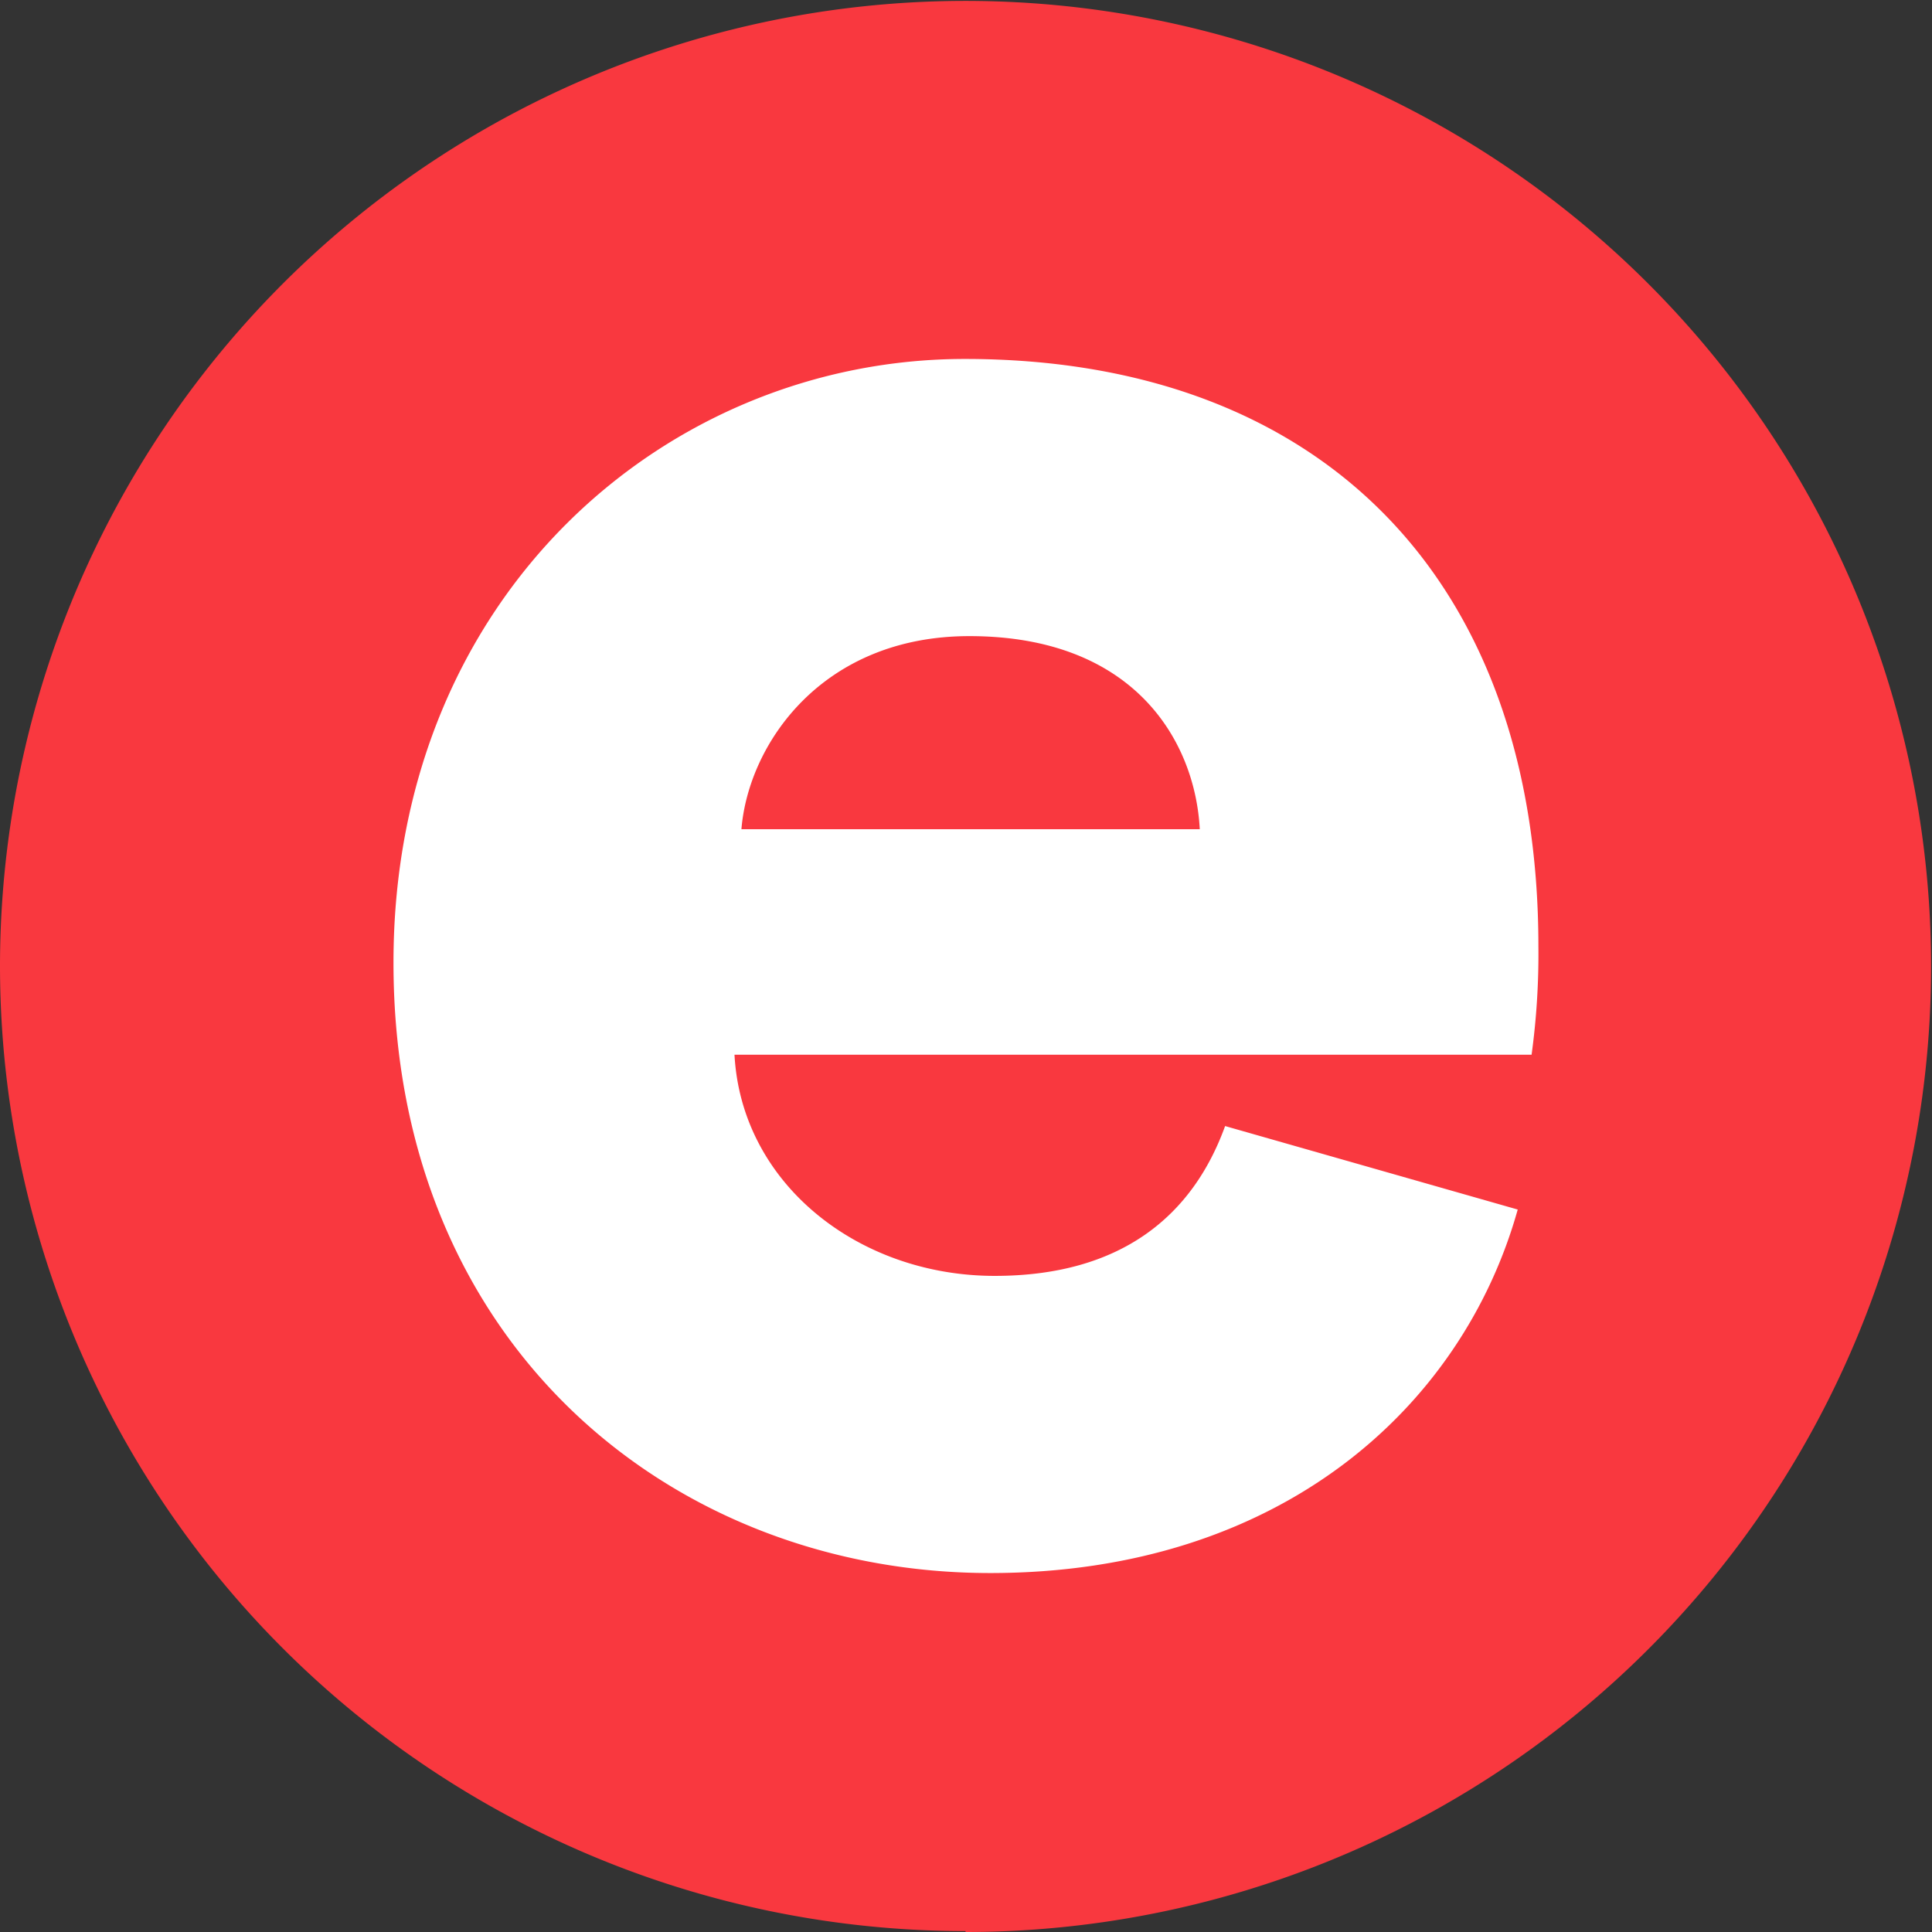
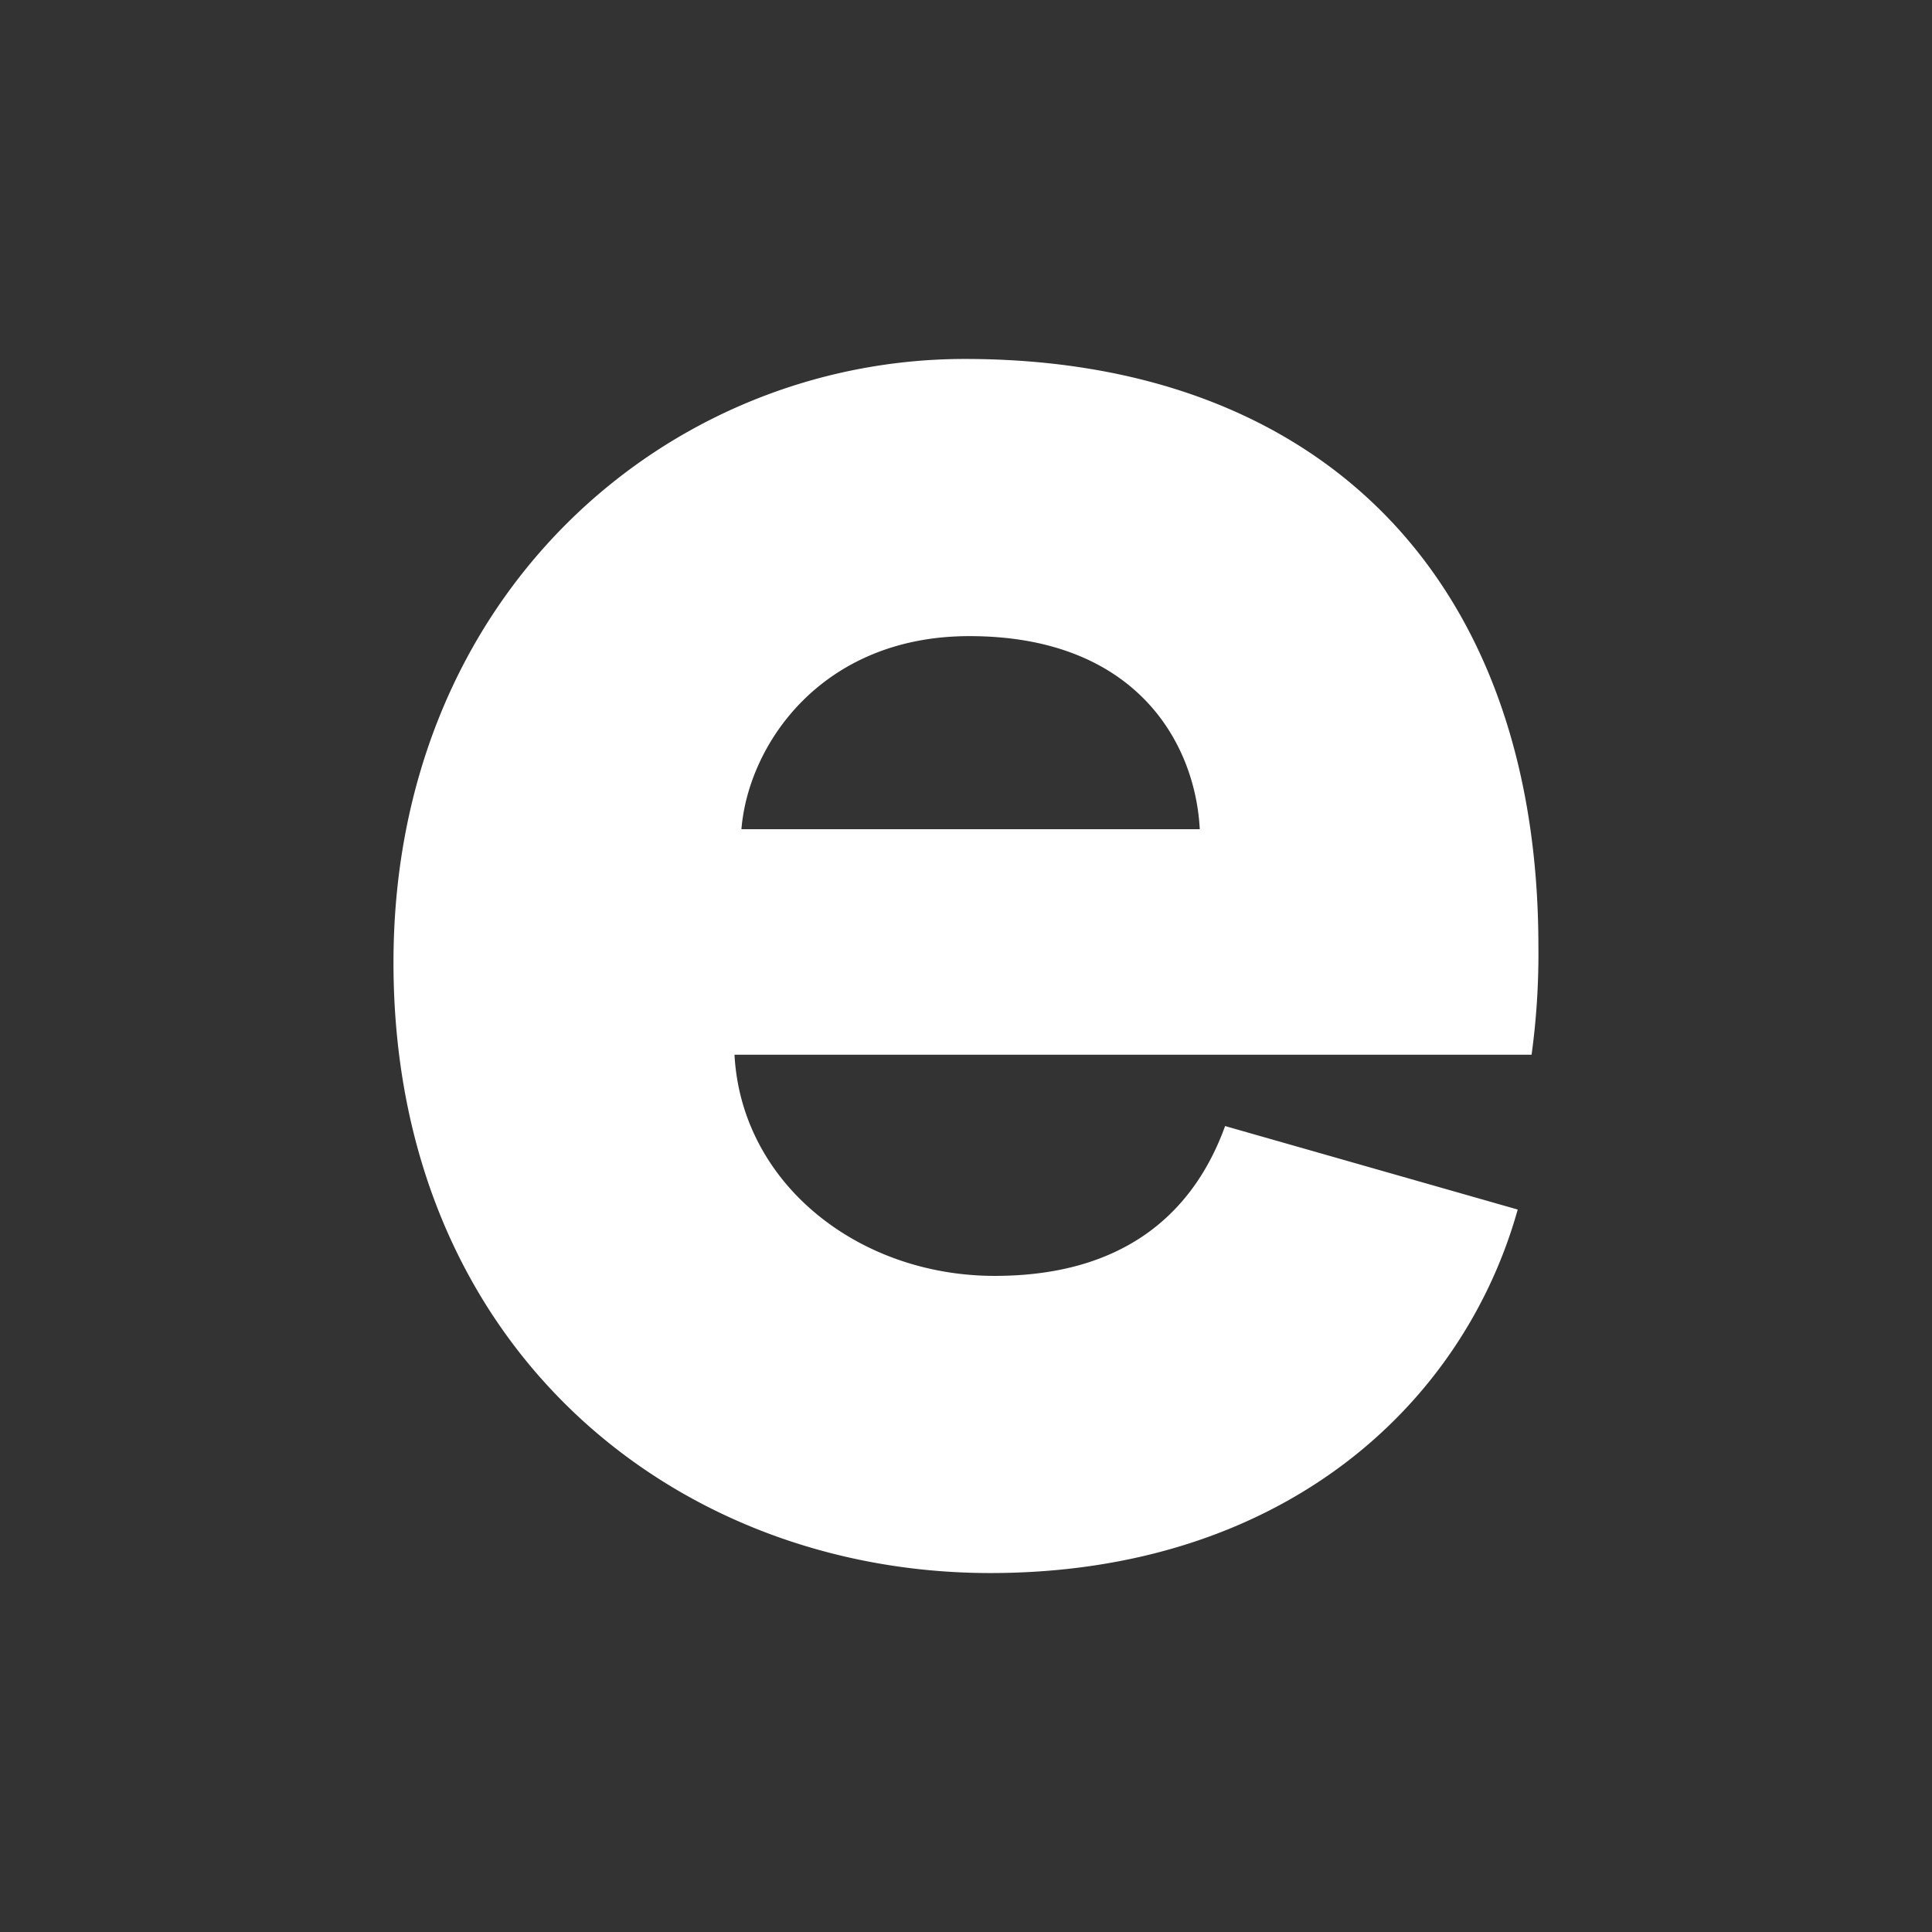
<svg xmlns="http://www.w3.org/2000/svg" id="Ebene_1" data-name="Ebene 1" viewBox="0 0 170.08 170.08">
  <rect x="0" y="0" width="170.08" height="170.08" fill="#333333" stroke="none" />
  <defs>
    <style>.cls-1{fill:#f9383f;}.cls-2{fill:#fff;}</style>
  </defs>
  <title>everyday_favicon_rot_RGB</title>
-   <path class="cls-1" d="M85,170.08A85,85,0,1,0,0,85a85,85,0,0,0,85,85" />
  <path class="cls-2" d="M107.85,99.13C105,107,98.73,112.32,87.57,112.32c-12,0-22.3-8.12-22.91-19.47h70.17a65.32,65.32,0,0,0,.6-9.53c0-32.45-19.26-51.72-50.49-51.72-26.16,0-50.3,20.69-50.3,53.14,0,33.86,24.75,53.74,52.53,53.74,25.55,0,41.57-14.61,46.44-32ZM65.27,73c.61-7.5,7.09-17,20.07-17,14.6,0,19.88,9.33,20.28,17Z" />
</svg>